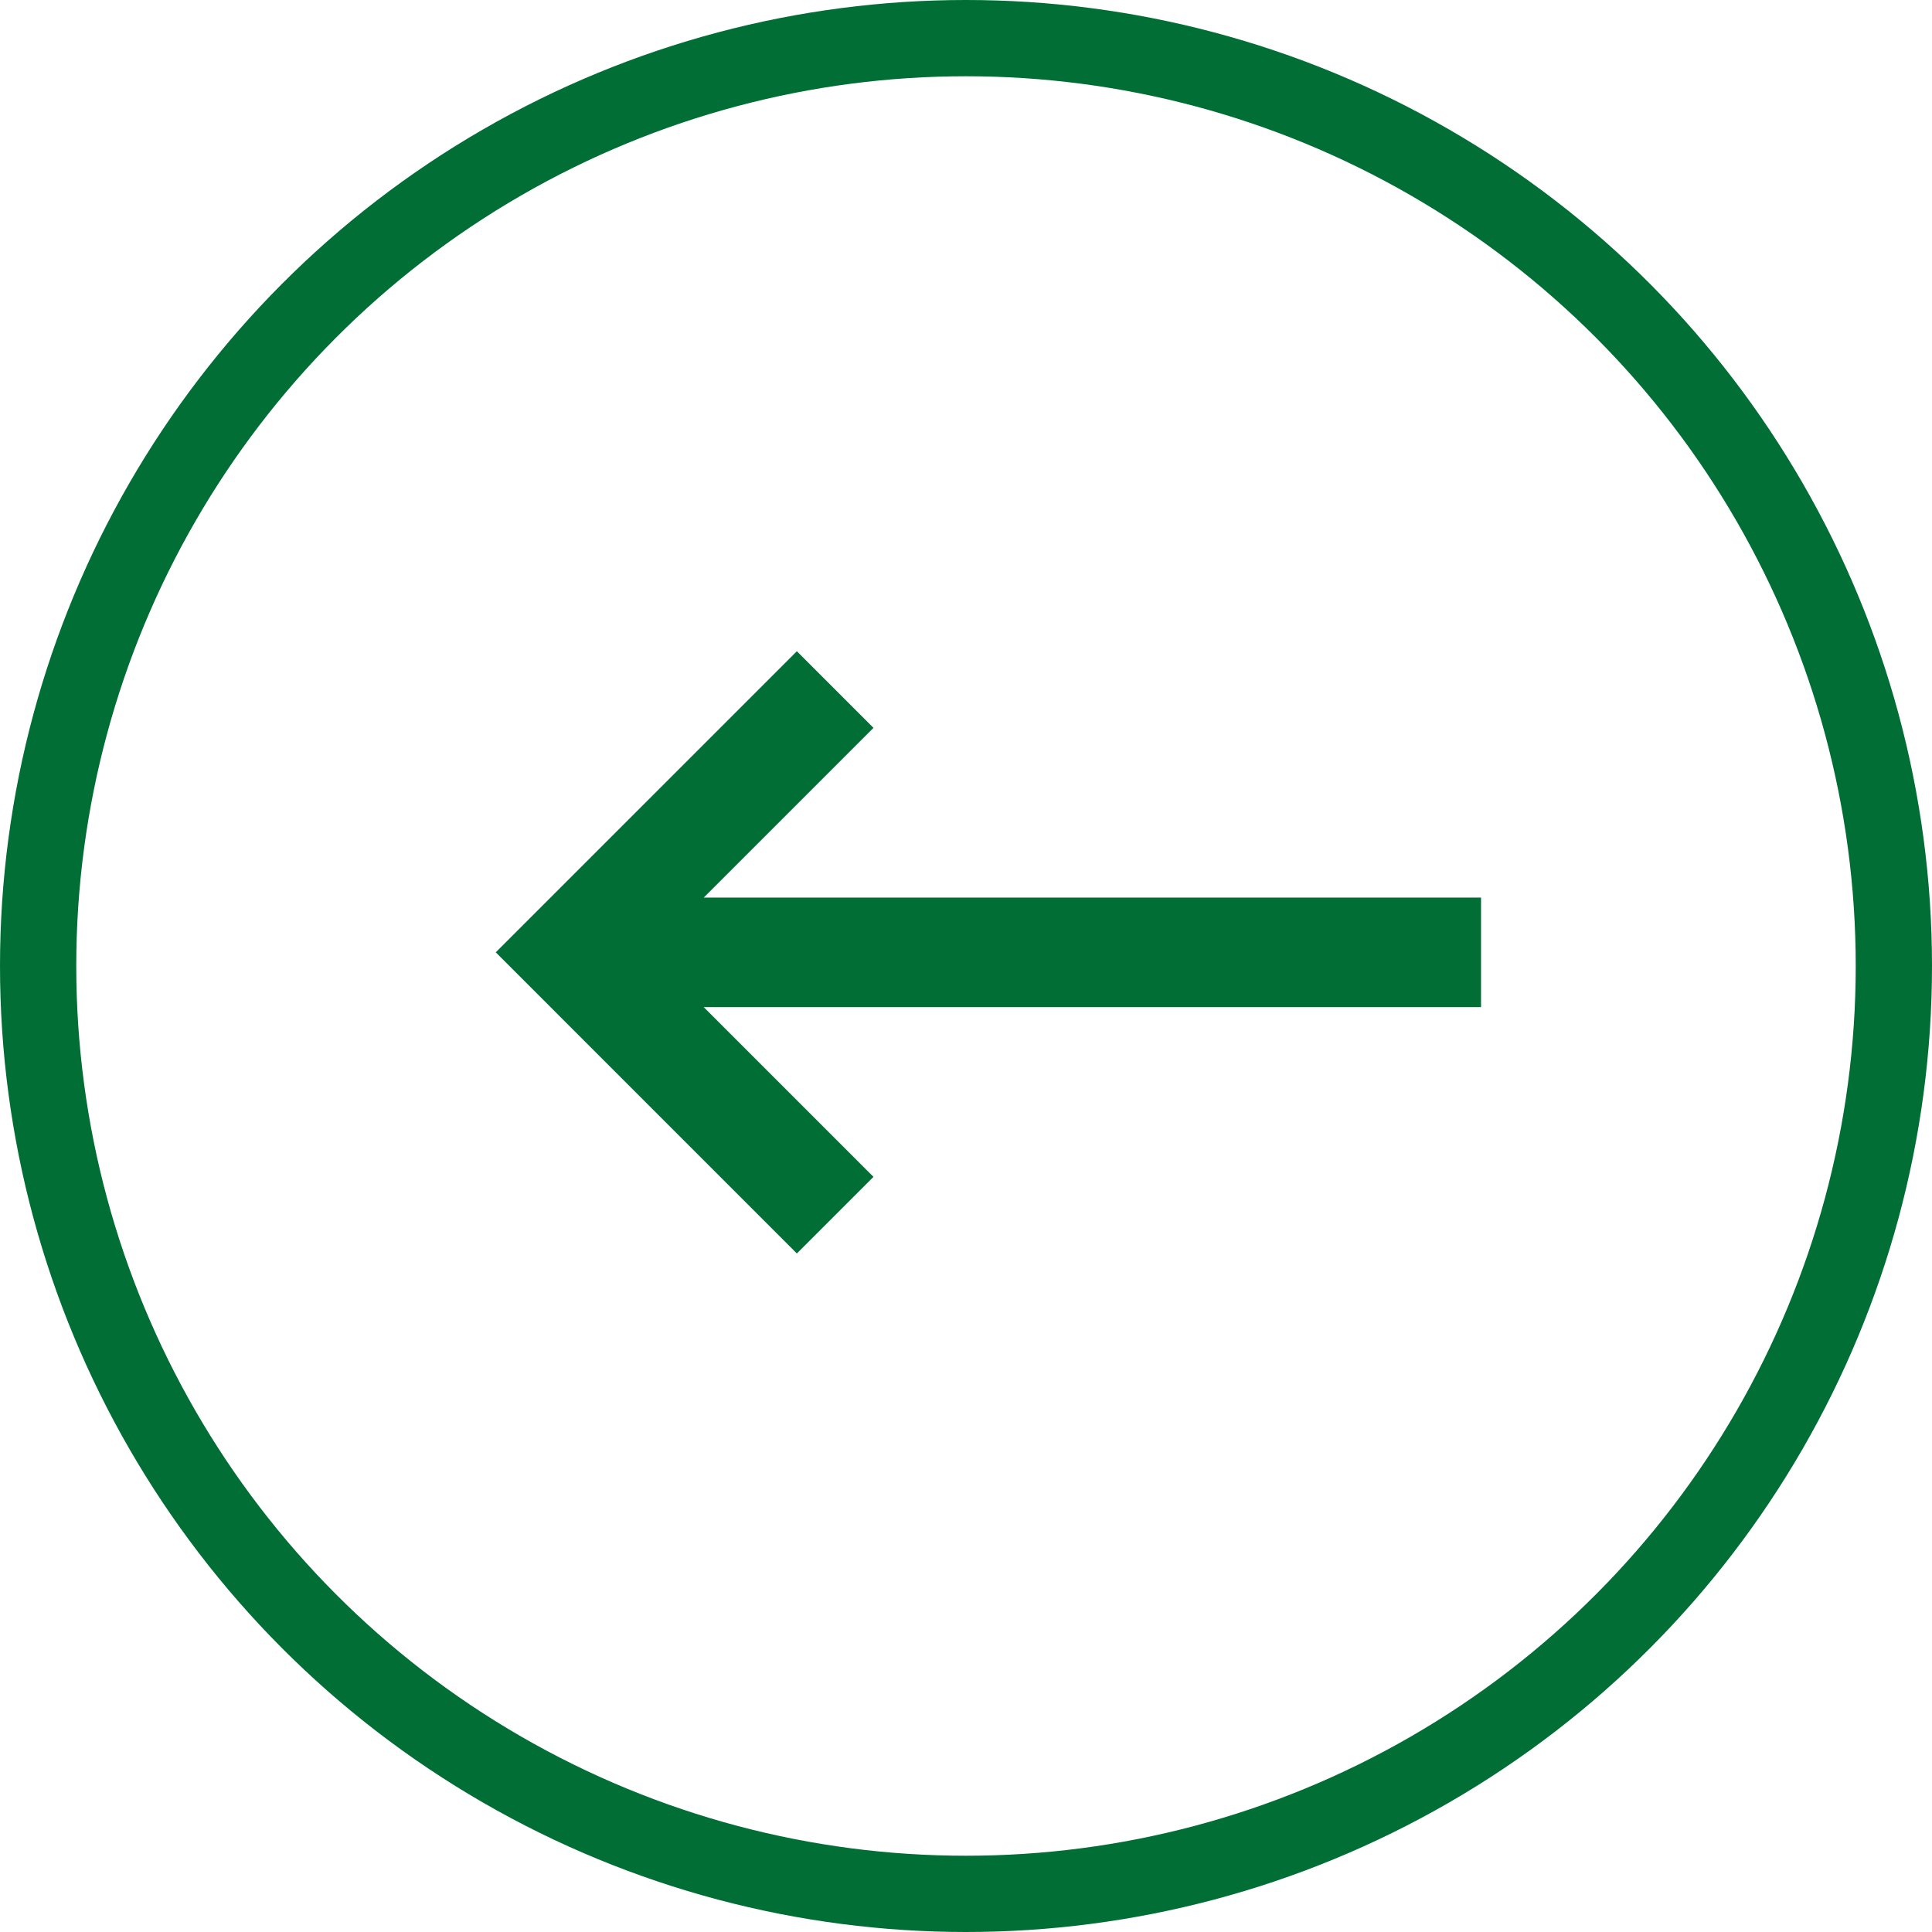
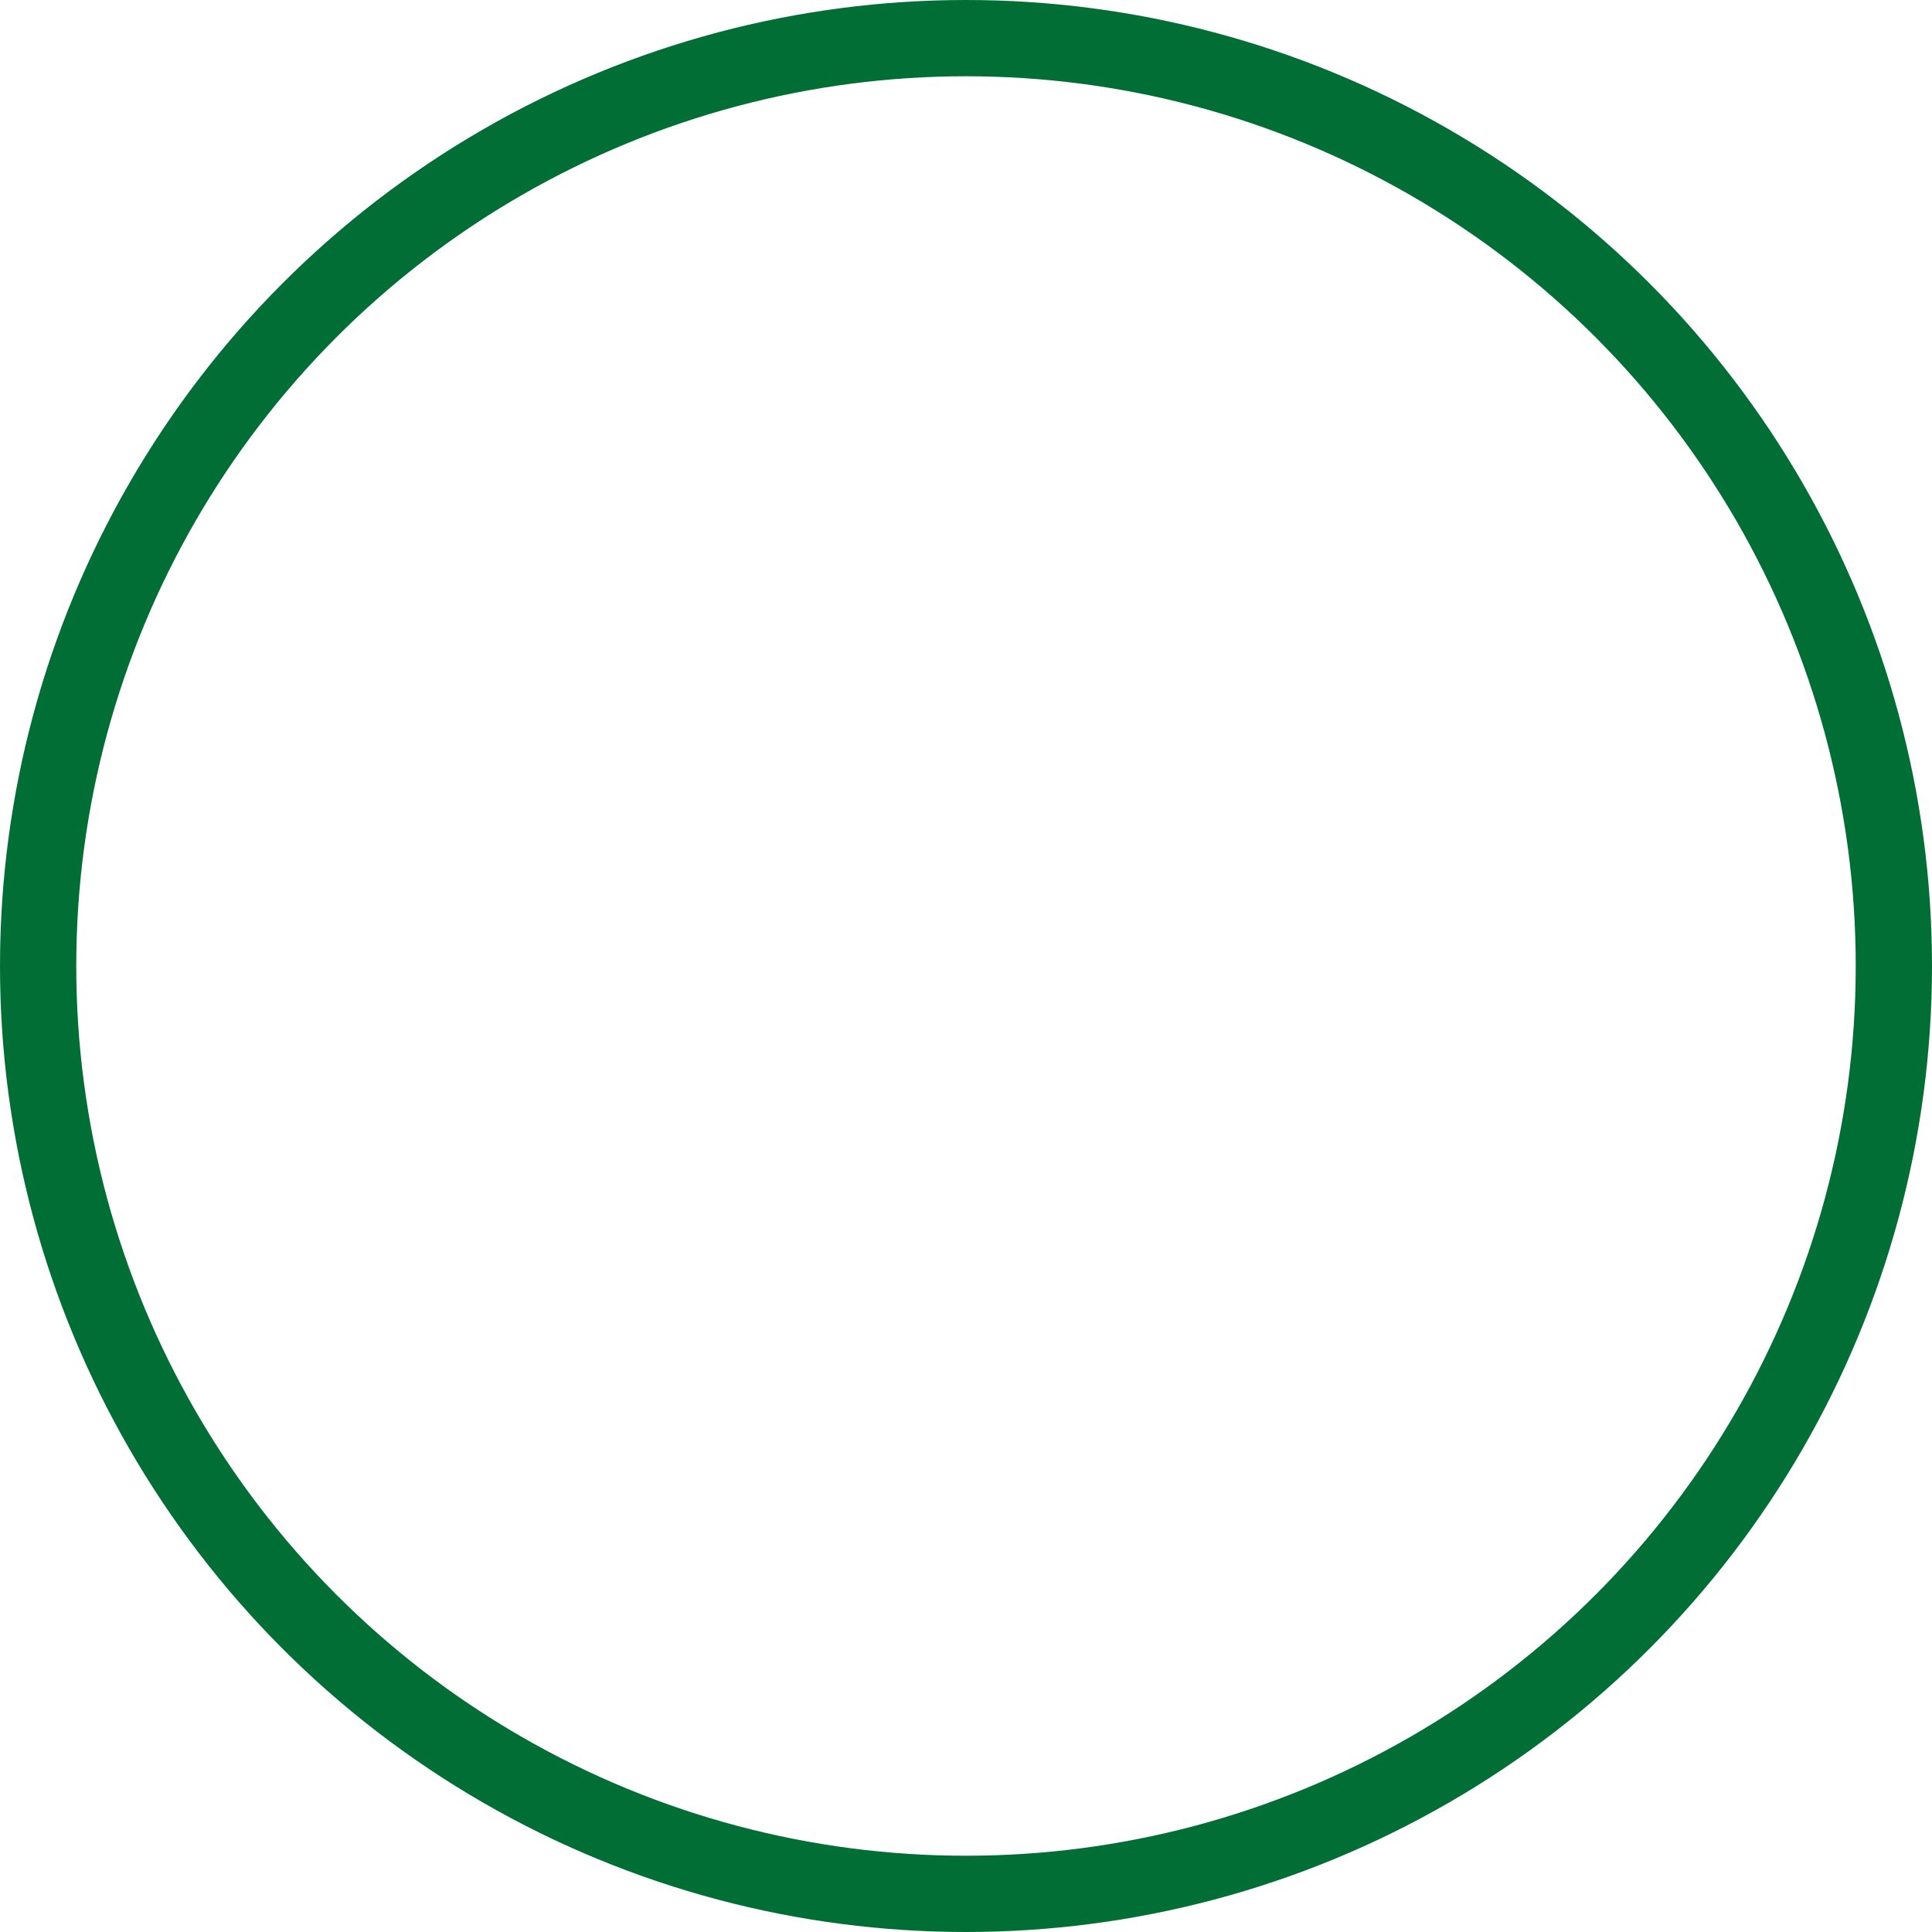
<svg xmlns="http://www.w3.org/2000/svg" width="38" height="38" viewBox="0 0 38 38">
  <g id="Group_7" data-name="Group 7" transform="translate(-2047 -496.192)">
    <g id="Ellipse_5" data-name="Ellipse 5" transform="translate(2047 496.192)" fill="none" stroke="#016e35" stroke-width="1.5">
      <circle cx="19" cy="19" r="19" stroke="none" />
      <circle cx="19" cy="19" r="18.25" fill="none" />
    </g>
-     <path id="Path_57" data-name="Path 57" d="M132.091,260.845h15.288V263H132.091l3.338,3.338-1.507,1.507L128,261.922,133.922,256l1.507,1.507Z" transform="translate(1928.751 253.001)" fill="#016e35" />
  </g>
</svg>